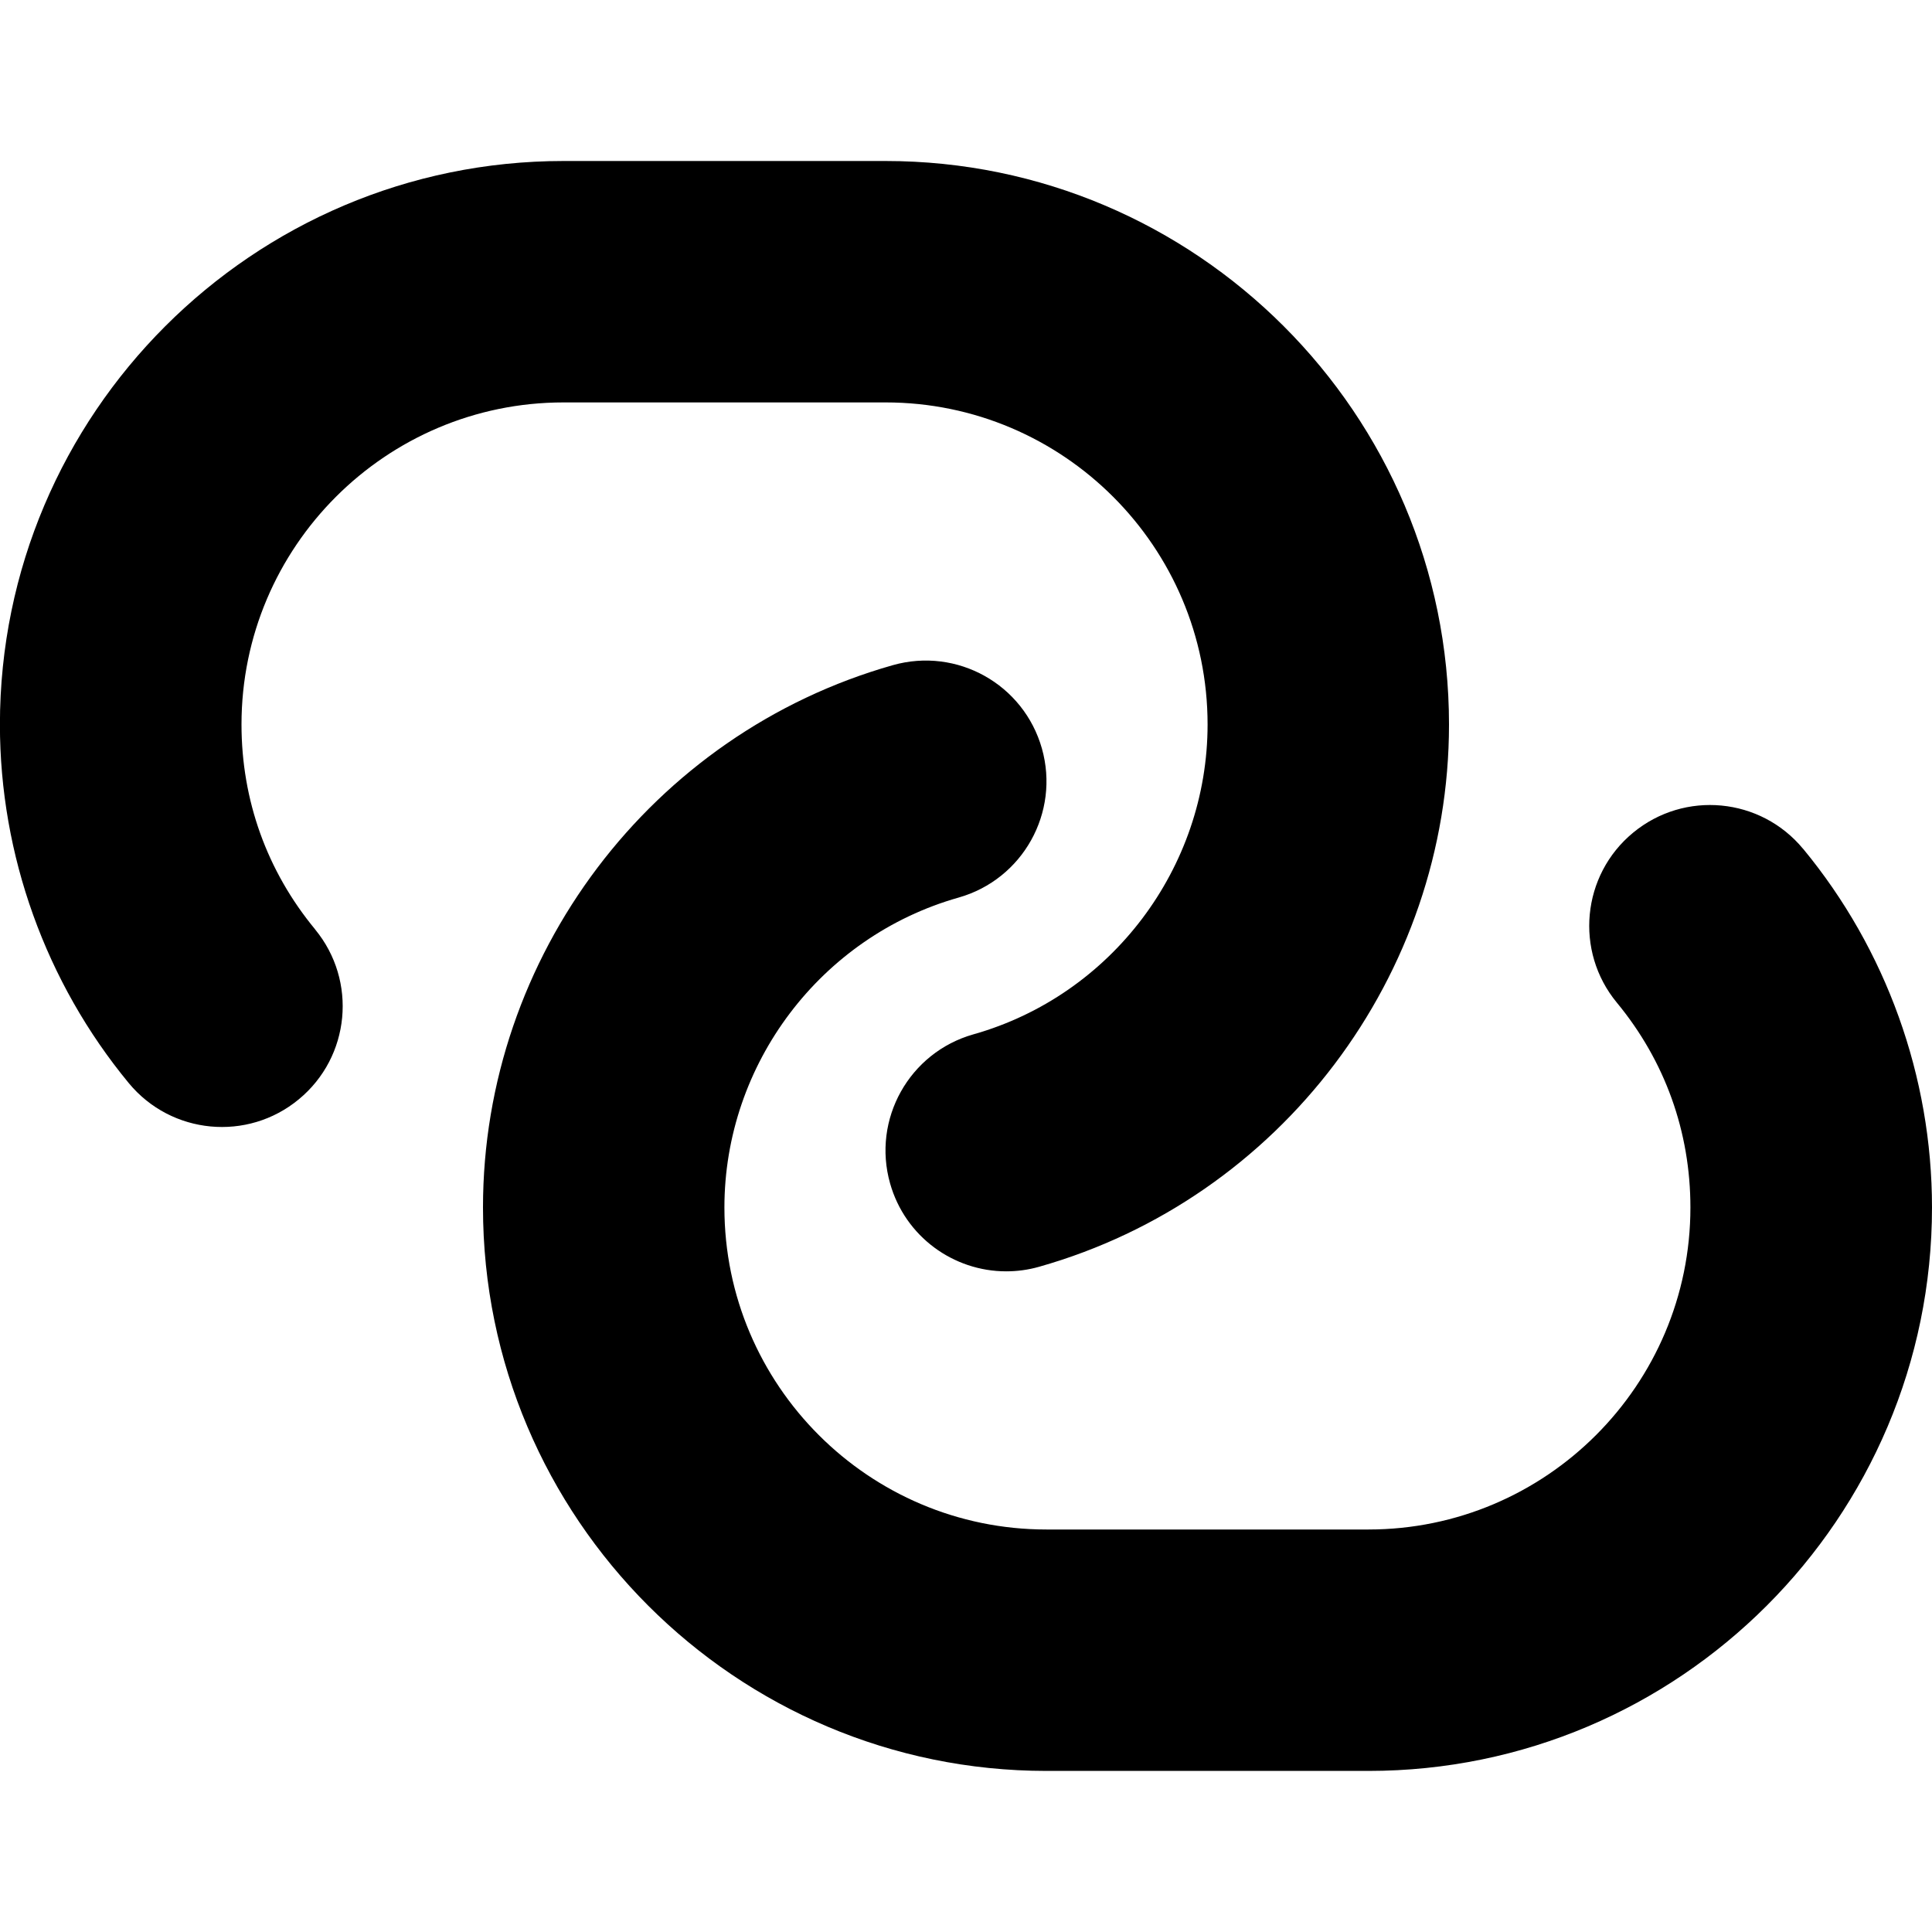
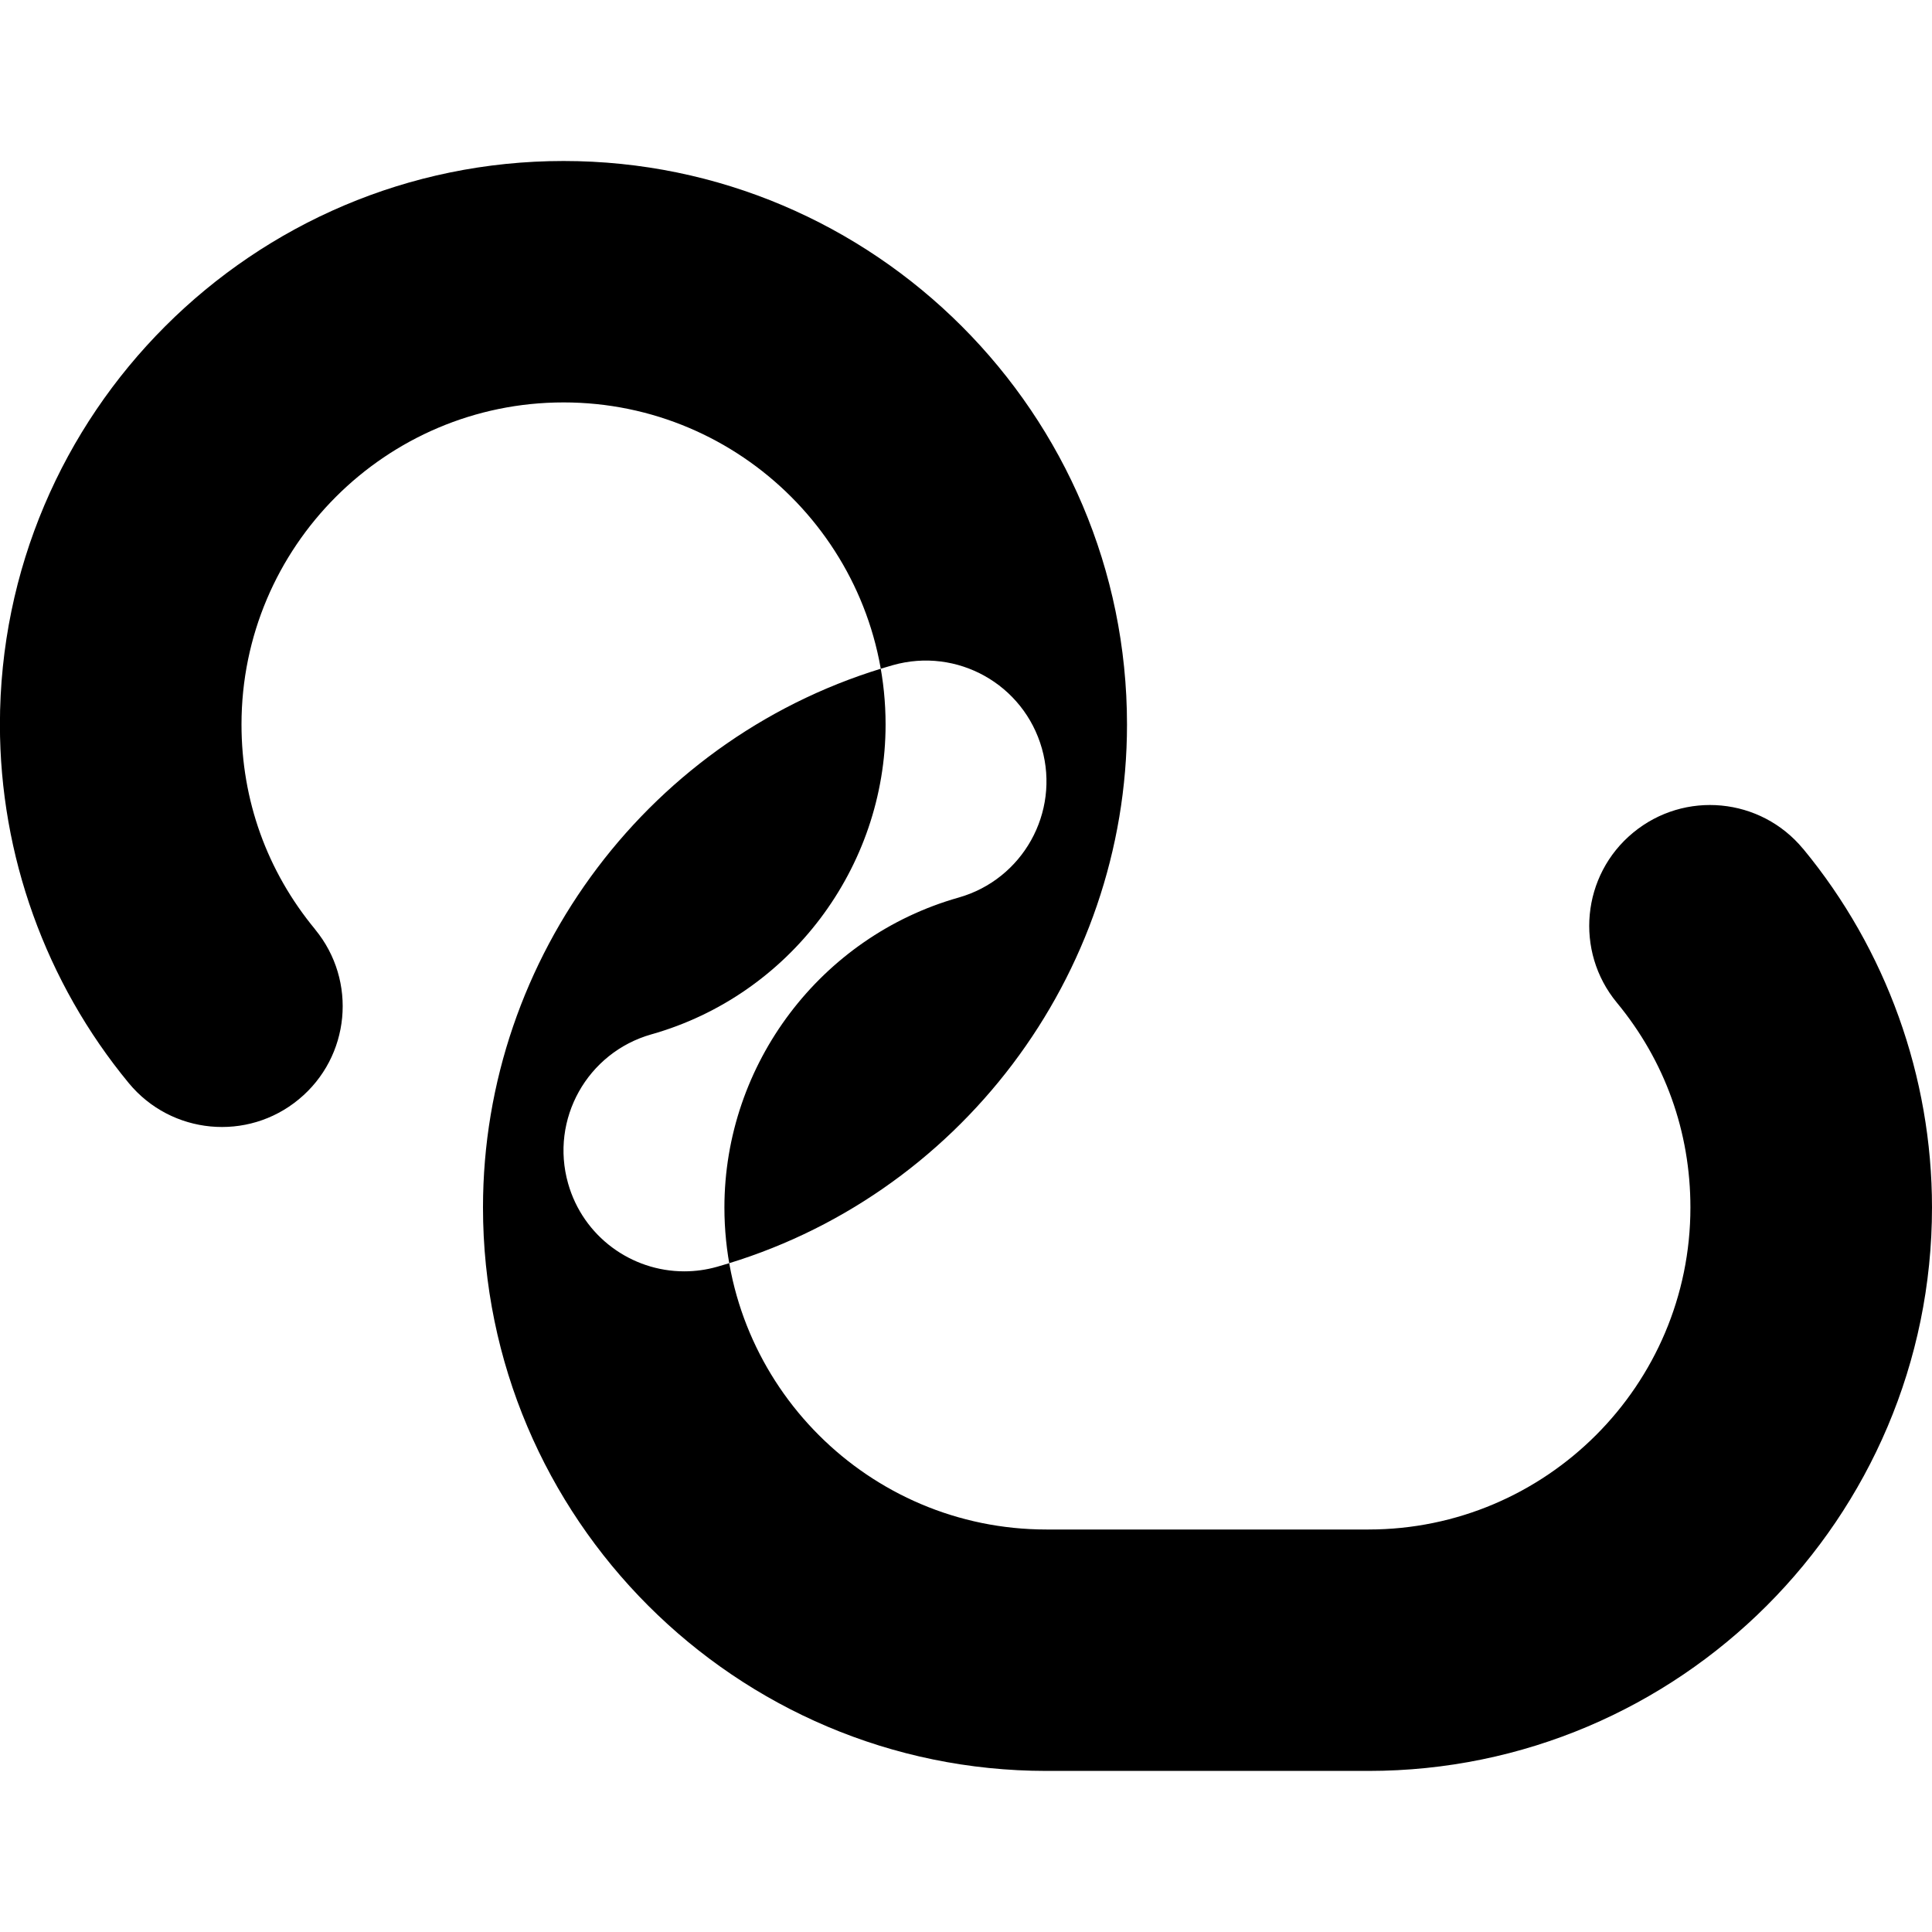
<svg xmlns="http://www.w3.org/2000/svg" id="Layer_1" data-name="Layer 1" viewBox="0 0 24 24" width="512" height="512">
-   <path d="M3.914,11.545c.527,.639,.437,1.584-.202,2.111-.638,.528-1.584,.438-2.112-.201-1.032-1.25-1.601-2.832-1.601-4.455C0,5.141,3.14,2,7,2h4c3.86,0,7,3.141,7,7,0,3.118-2.094,5.888-5.091,6.736-.137,.039-.274,.057-.41,.057-.654,0-1.255-.431-1.442-1.092-.226-.797,.238-1.626,1.035-1.852,1.713-.484,2.909-2.067,2.909-3.85,0-2.206-1.794-4-4-4H7c-2.206,0-4,1.794-4,4,0,.941,.316,1.821,.914,2.545Zm18.485-1c-.528-.639-1.473-.729-2.112-.201-.639,.527-.729,1.473-.202,2.111,.598,.724,.914,1.604,.914,2.545,0,2.206-1.794,4-4,4h-4c-2.206,0-4-1.794-4-4,0-1.782,1.196-3.365,2.909-3.85,.797-.226,1.26-1.055,1.035-1.852-.226-.798-1.054-1.261-1.852-1.035-2.998,.849-5.091,3.618-5.091,6.736,0,3.859,3.14,7,7,7h4c3.86,0,7-3.141,7-7,0-1.623-.568-3.205-1.601-4.455Z" />
+   <path d="M3.914,11.545c.527,.639,.437,1.584-.202,2.111-.638,.528-1.584,.438-2.112-.201-1.032-1.25-1.601-2.832-1.601-4.455C0,5.141,3.14,2,7,2c3.86,0,7,3.141,7,7,0,3.118-2.094,5.888-5.091,6.736-.137,.039-.274,.057-.41,.057-.654,0-1.255-.431-1.442-1.092-.226-.797,.238-1.626,1.035-1.852,1.713-.484,2.909-2.067,2.909-3.85,0-2.206-1.794-4-4-4H7c-2.206,0-4,1.794-4,4,0,.941,.316,1.821,.914,2.545Zm18.485-1c-.528-.639-1.473-.729-2.112-.201-.639,.527-.729,1.473-.202,2.111,.598,.724,.914,1.604,.914,2.545,0,2.206-1.794,4-4,4h-4c-2.206,0-4-1.794-4-4,0-1.782,1.196-3.365,2.909-3.85,.797-.226,1.26-1.055,1.035-1.852-.226-.798-1.054-1.261-1.852-1.035-2.998,.849-5.091,3.618-5.091,6.736,0,3.859,3.14,7,7,7h4c3.86,0,7-3.141,7-7,0-1.623-.568-3.205-1.601-4.455Z" />
</svg>